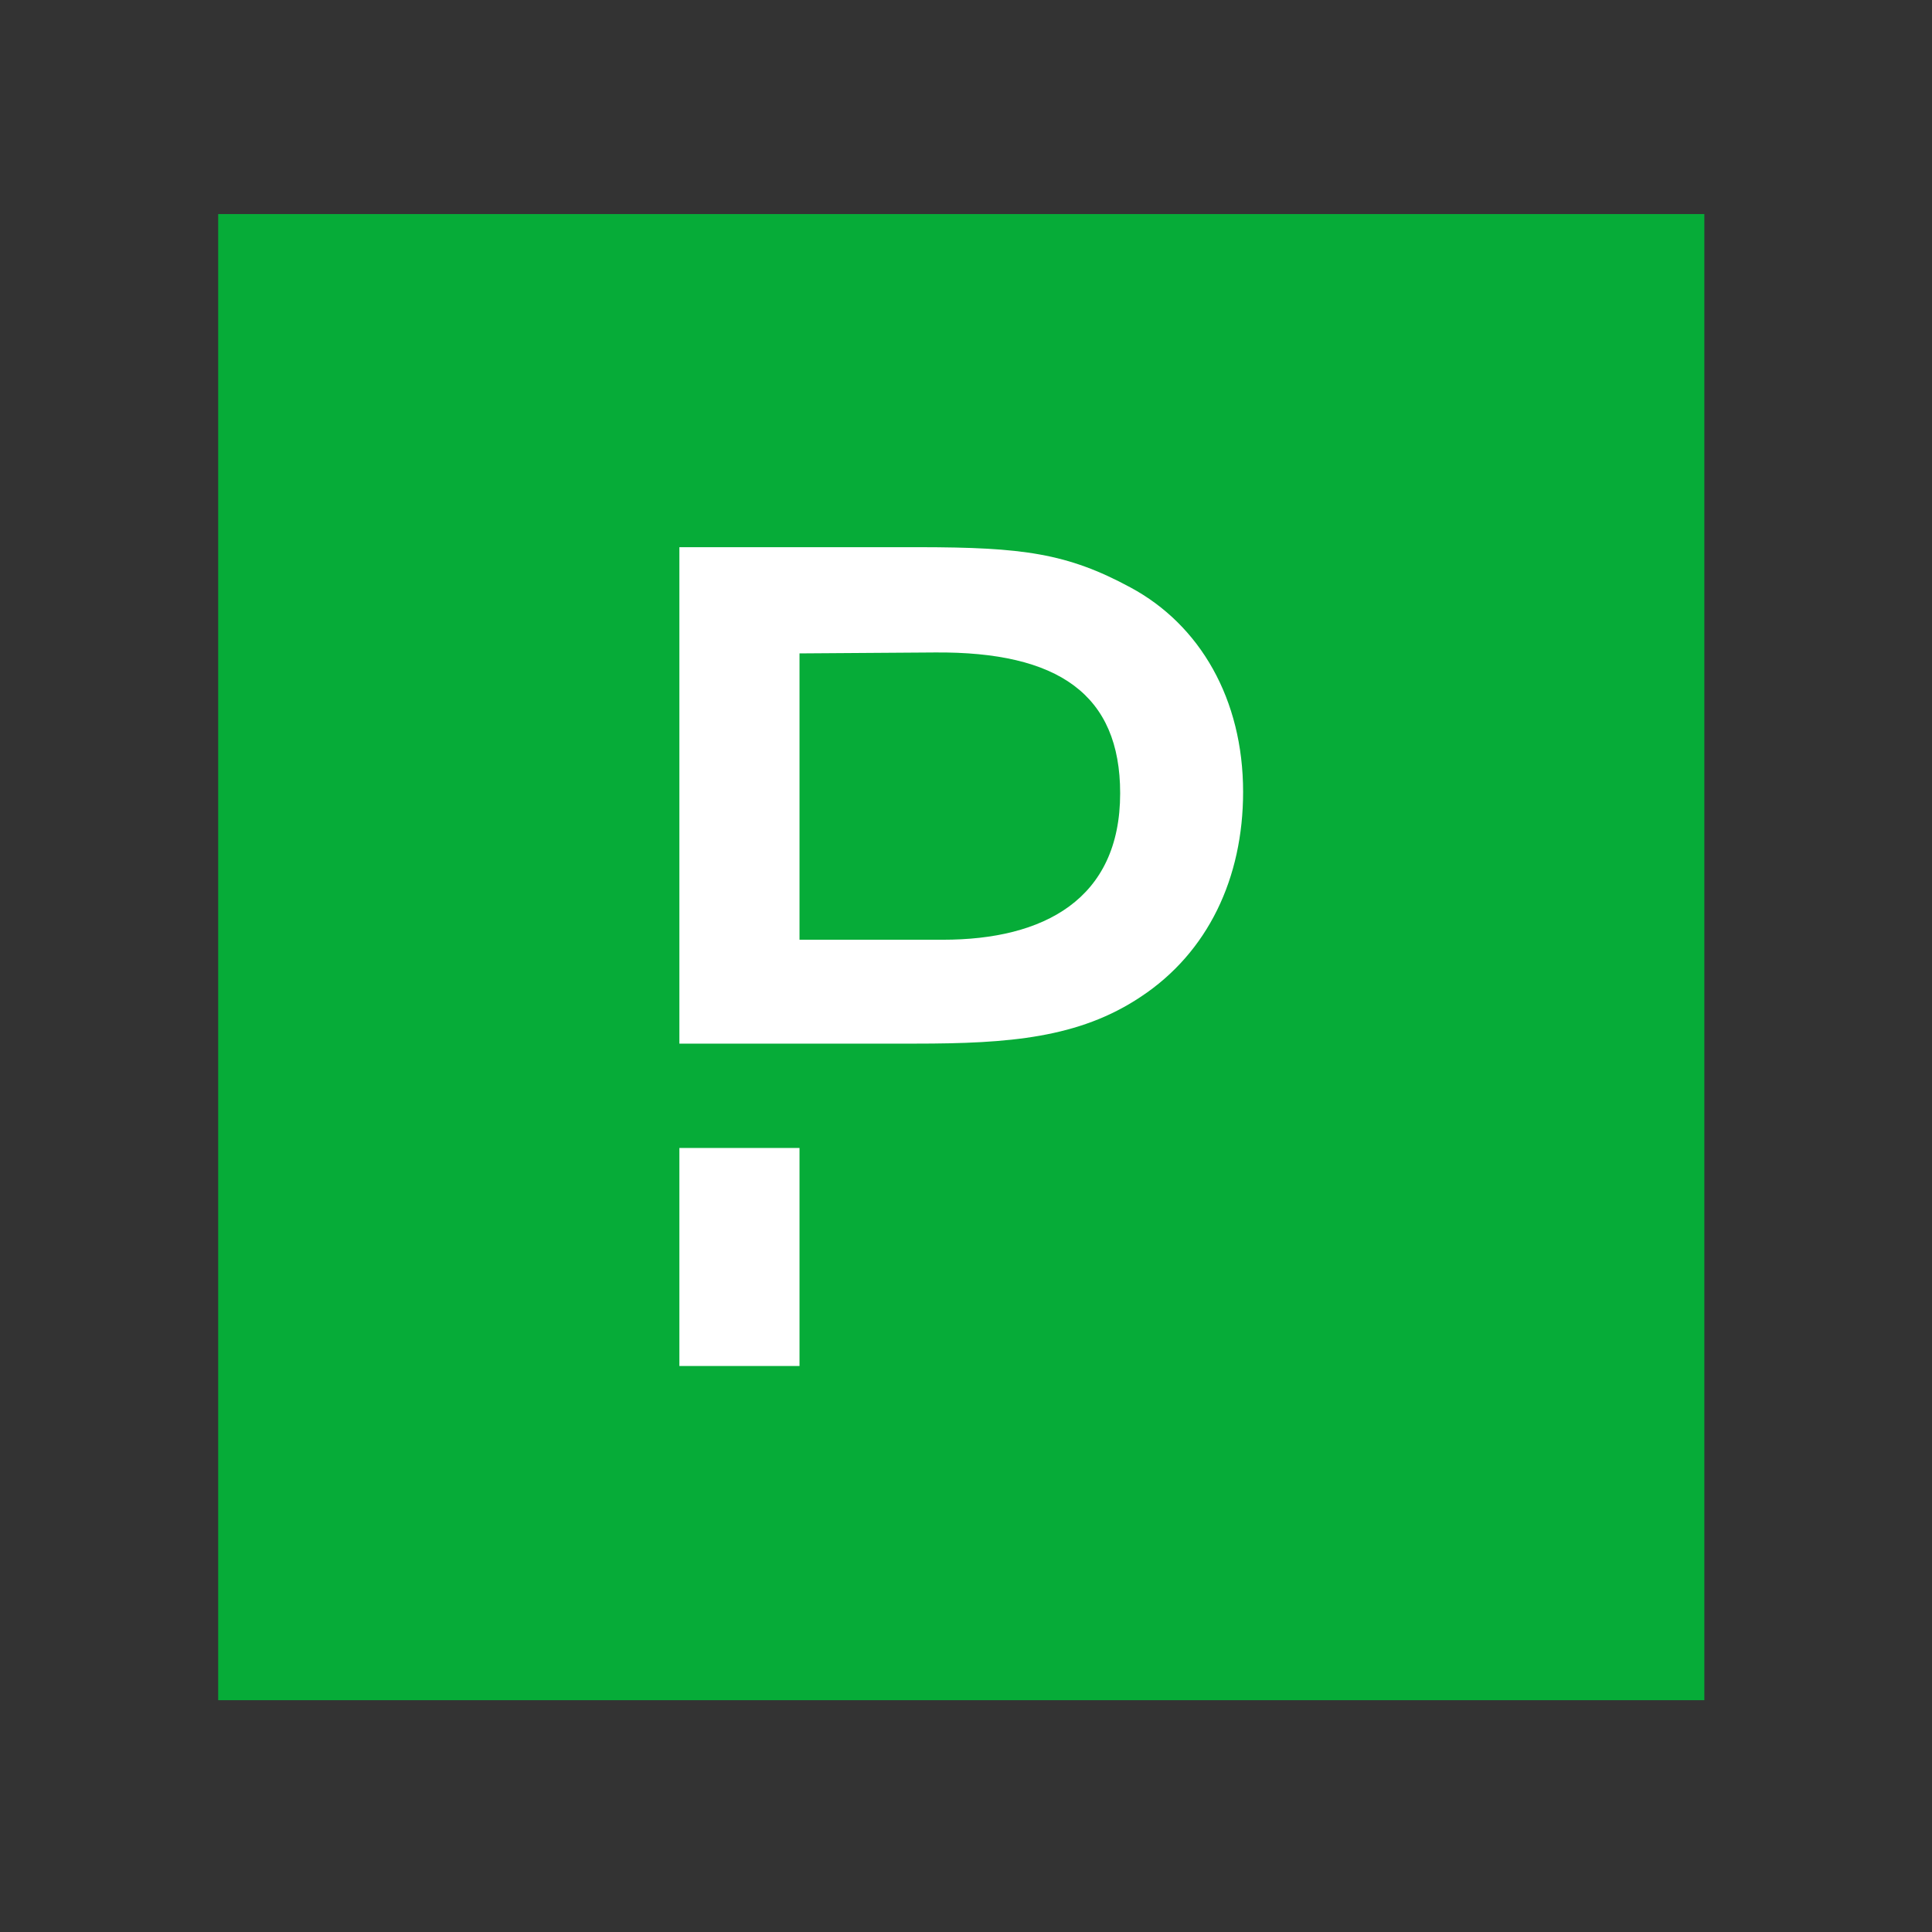
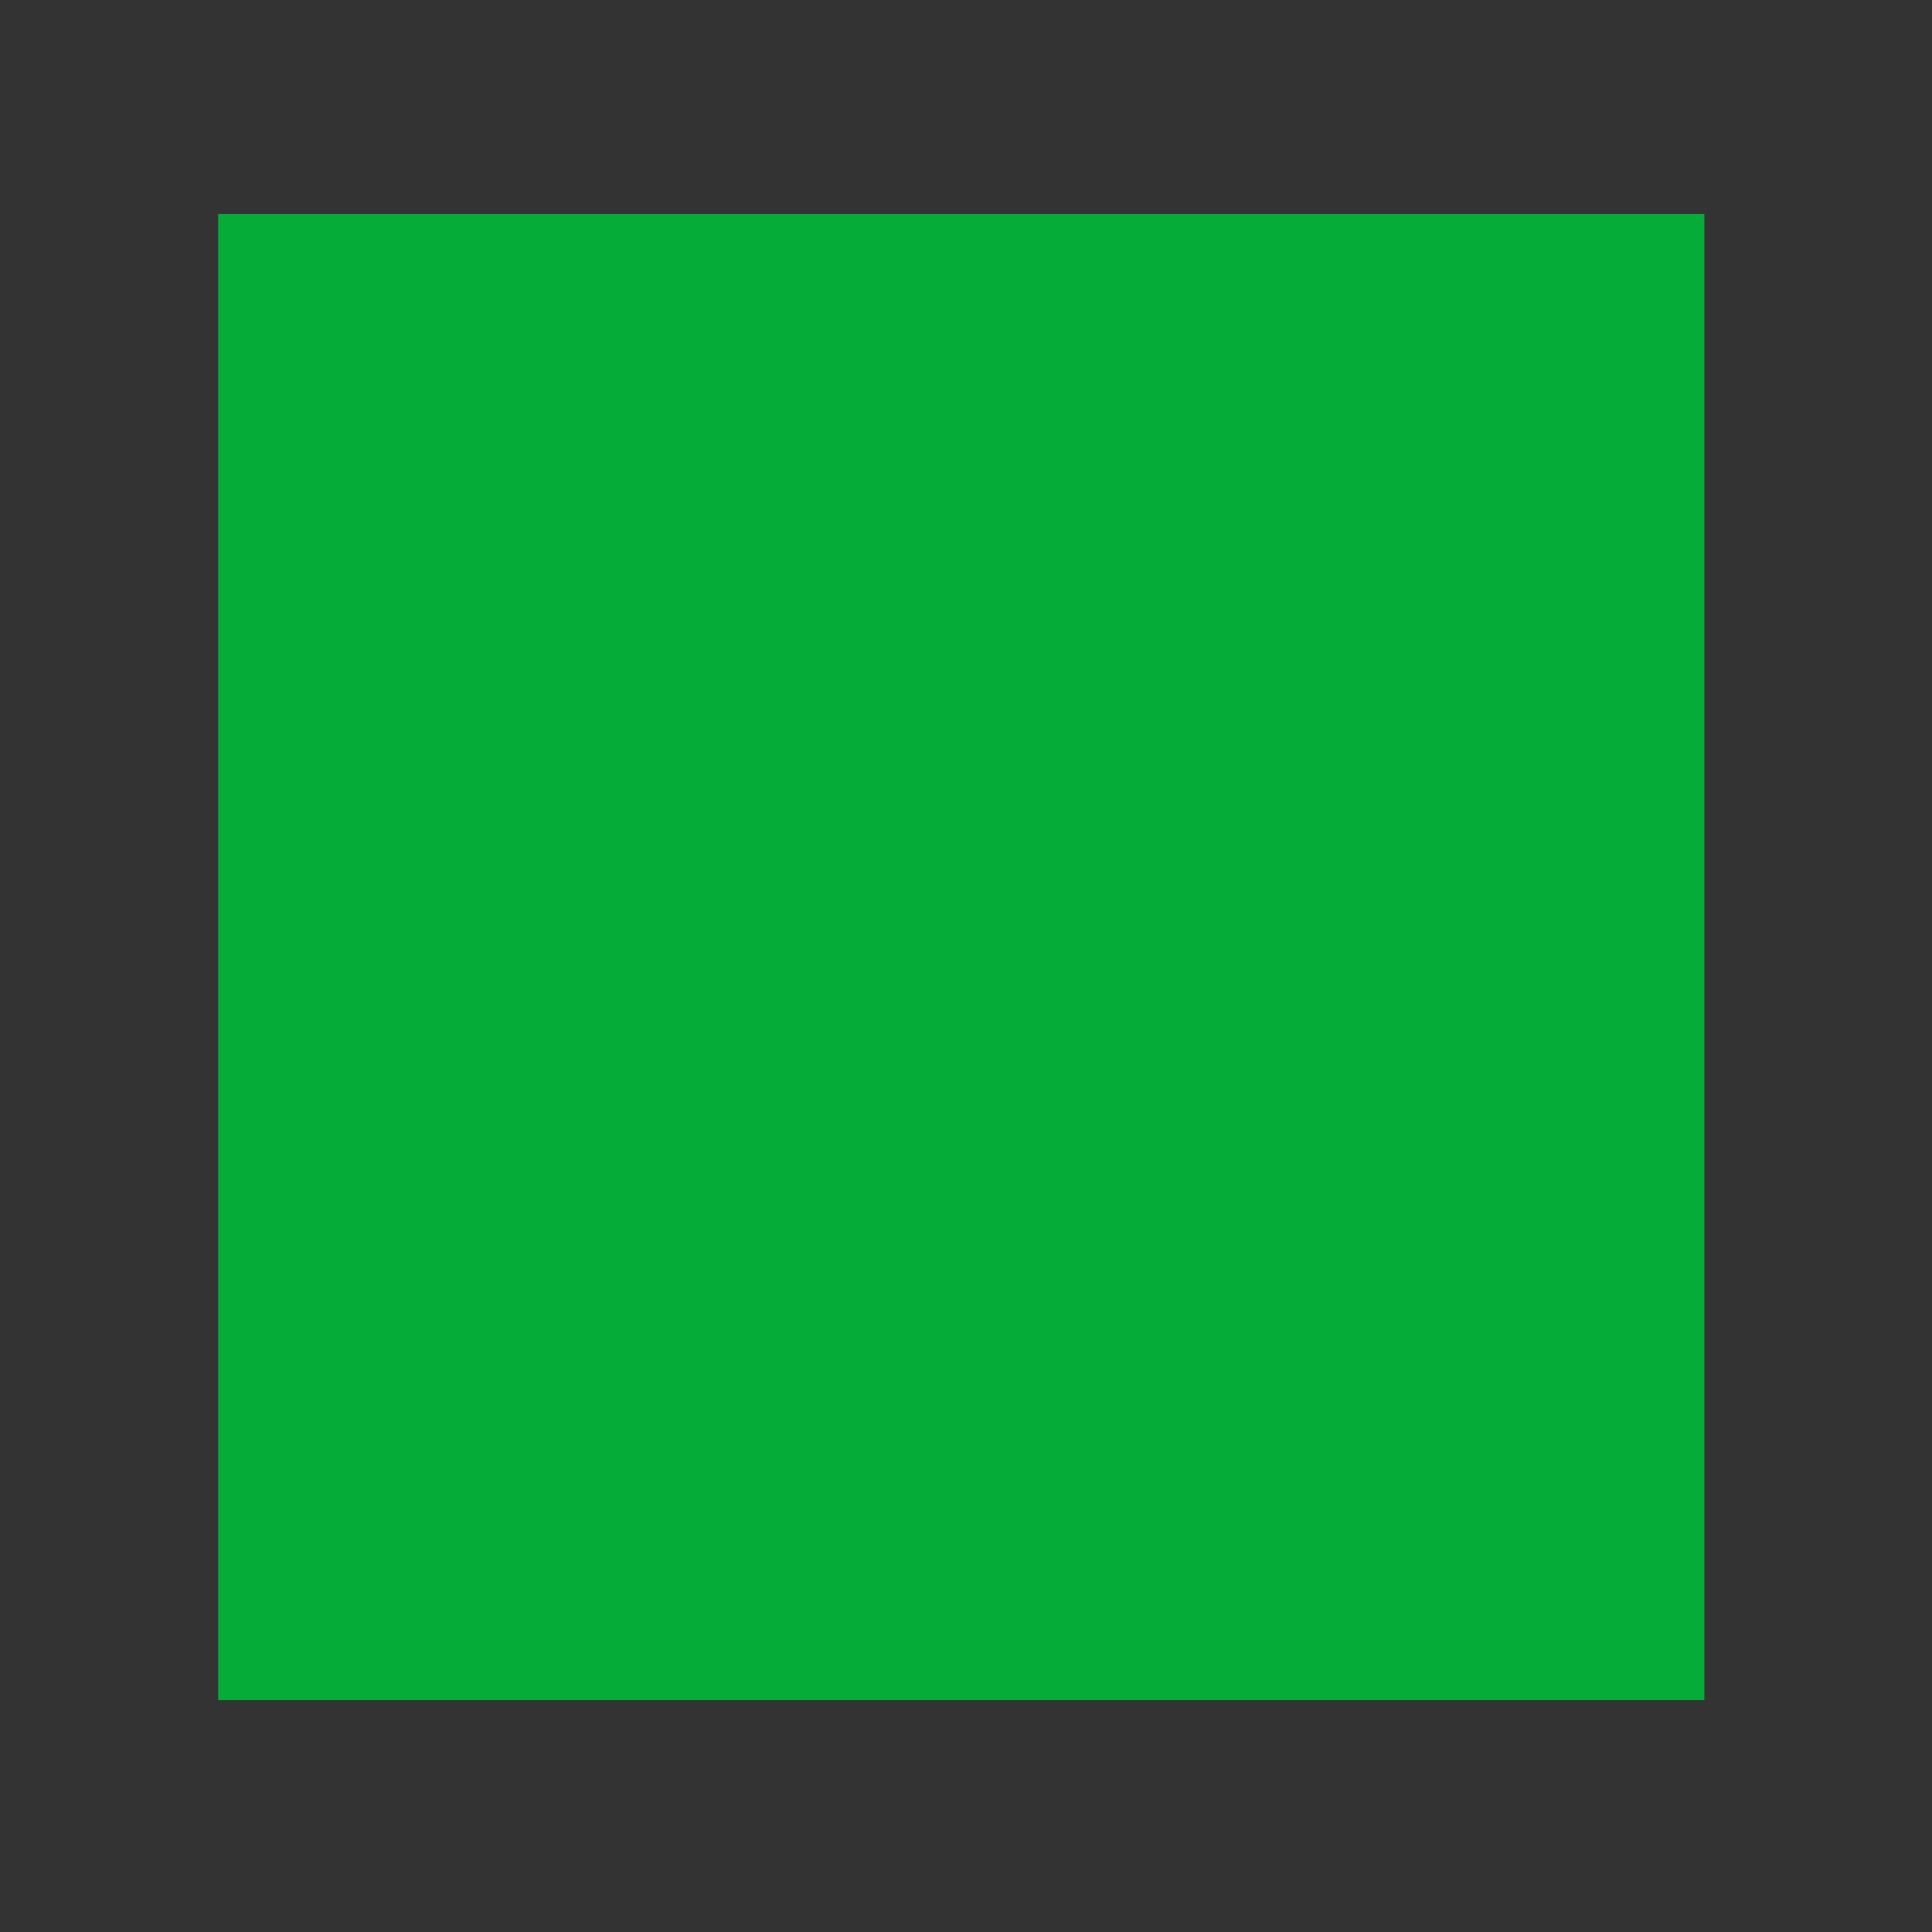
<svg xmlns="http://www.w3.org/2000/svg" width="91" height="91" viewBox="0 0 91 91" fill="none">
  <rect x="0" y="0" width="91" height="91" fill="#333333" stroke="none" />
  <rect x="10.277" y="10.082" width="70" height="70" fill="#06AC38" />
-   <path d="M37.658 54.07V64.34H32V54.07H37.658ZM43.31 25.773C48.158 25.779 50.26 26.054 53.246 27.669C56.526 29.432 58.552 32.936 58.552 37.299C58.552 41.354 56.901 44.858 53.73 46.952C50.824 48.891 47.522 49.156 43.118 49.156H32V25.773L43.31 25.773ZM44.043 30.732L37.658 30.776V44.263H44.417C49.151 44.263 52.761 42.368 52.761 37.365C52.761 32.715 49.855 30.688 44.043 30.732Z" fill="white" />
</svg>